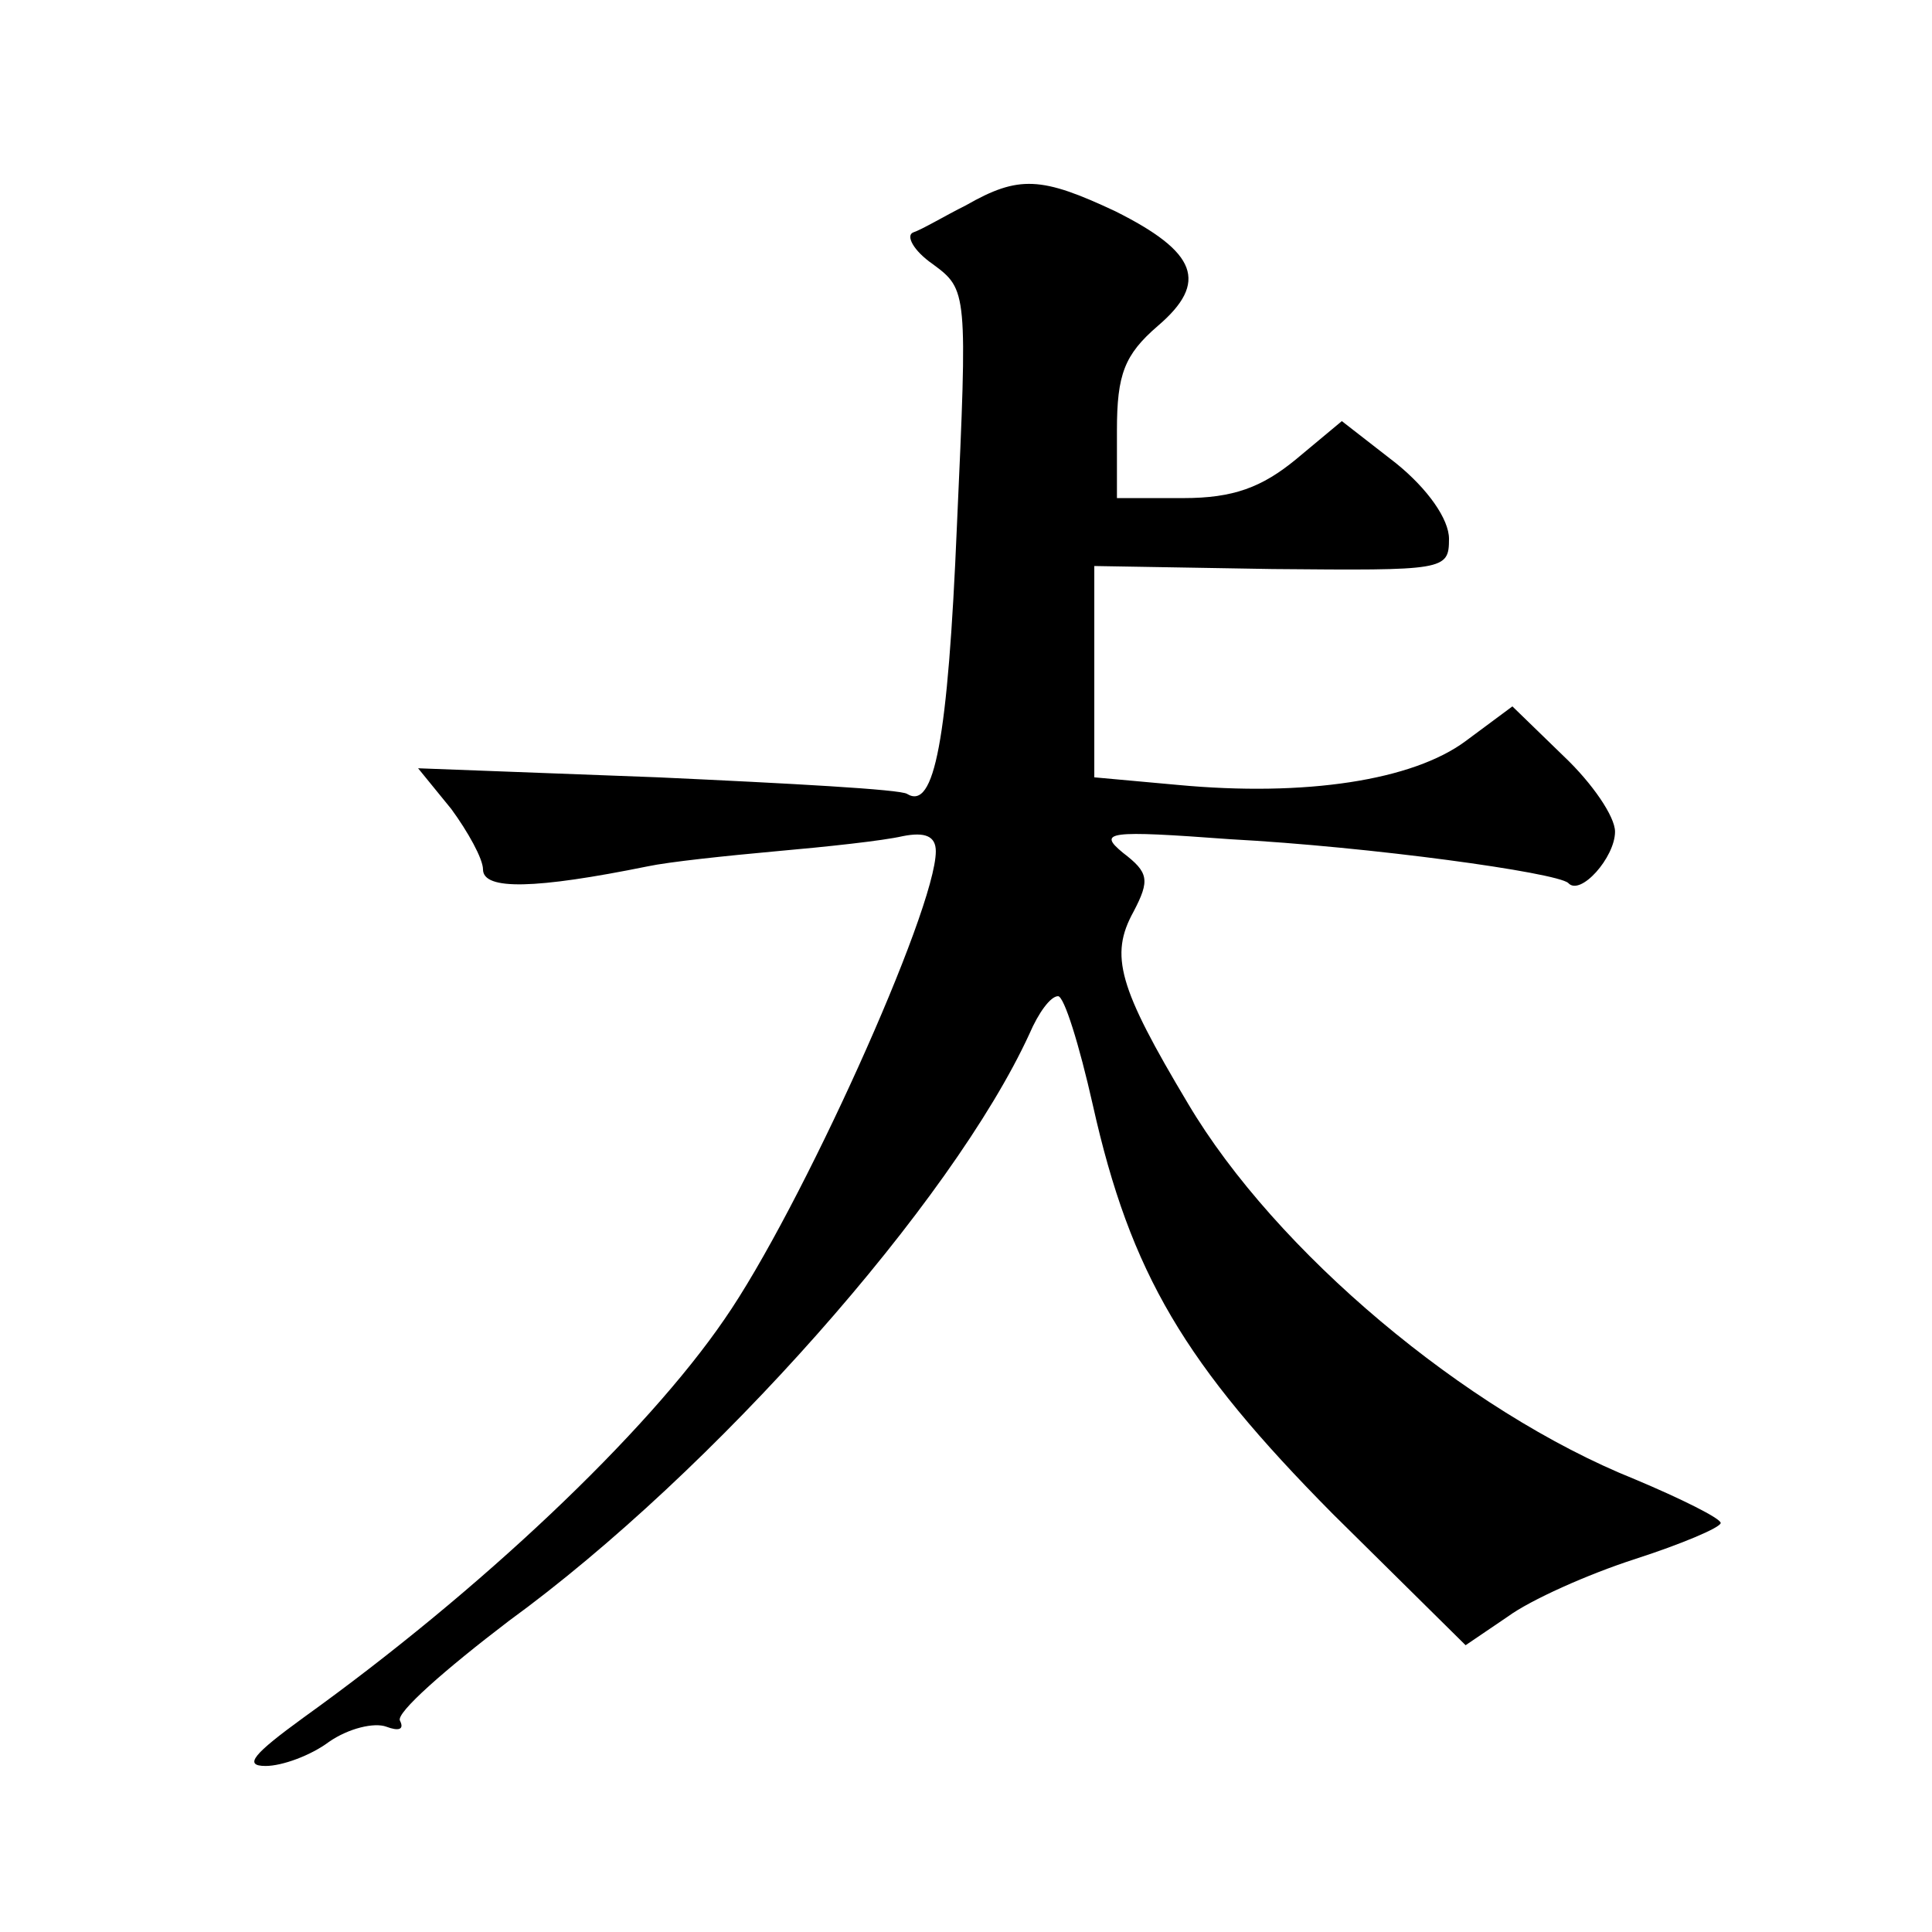
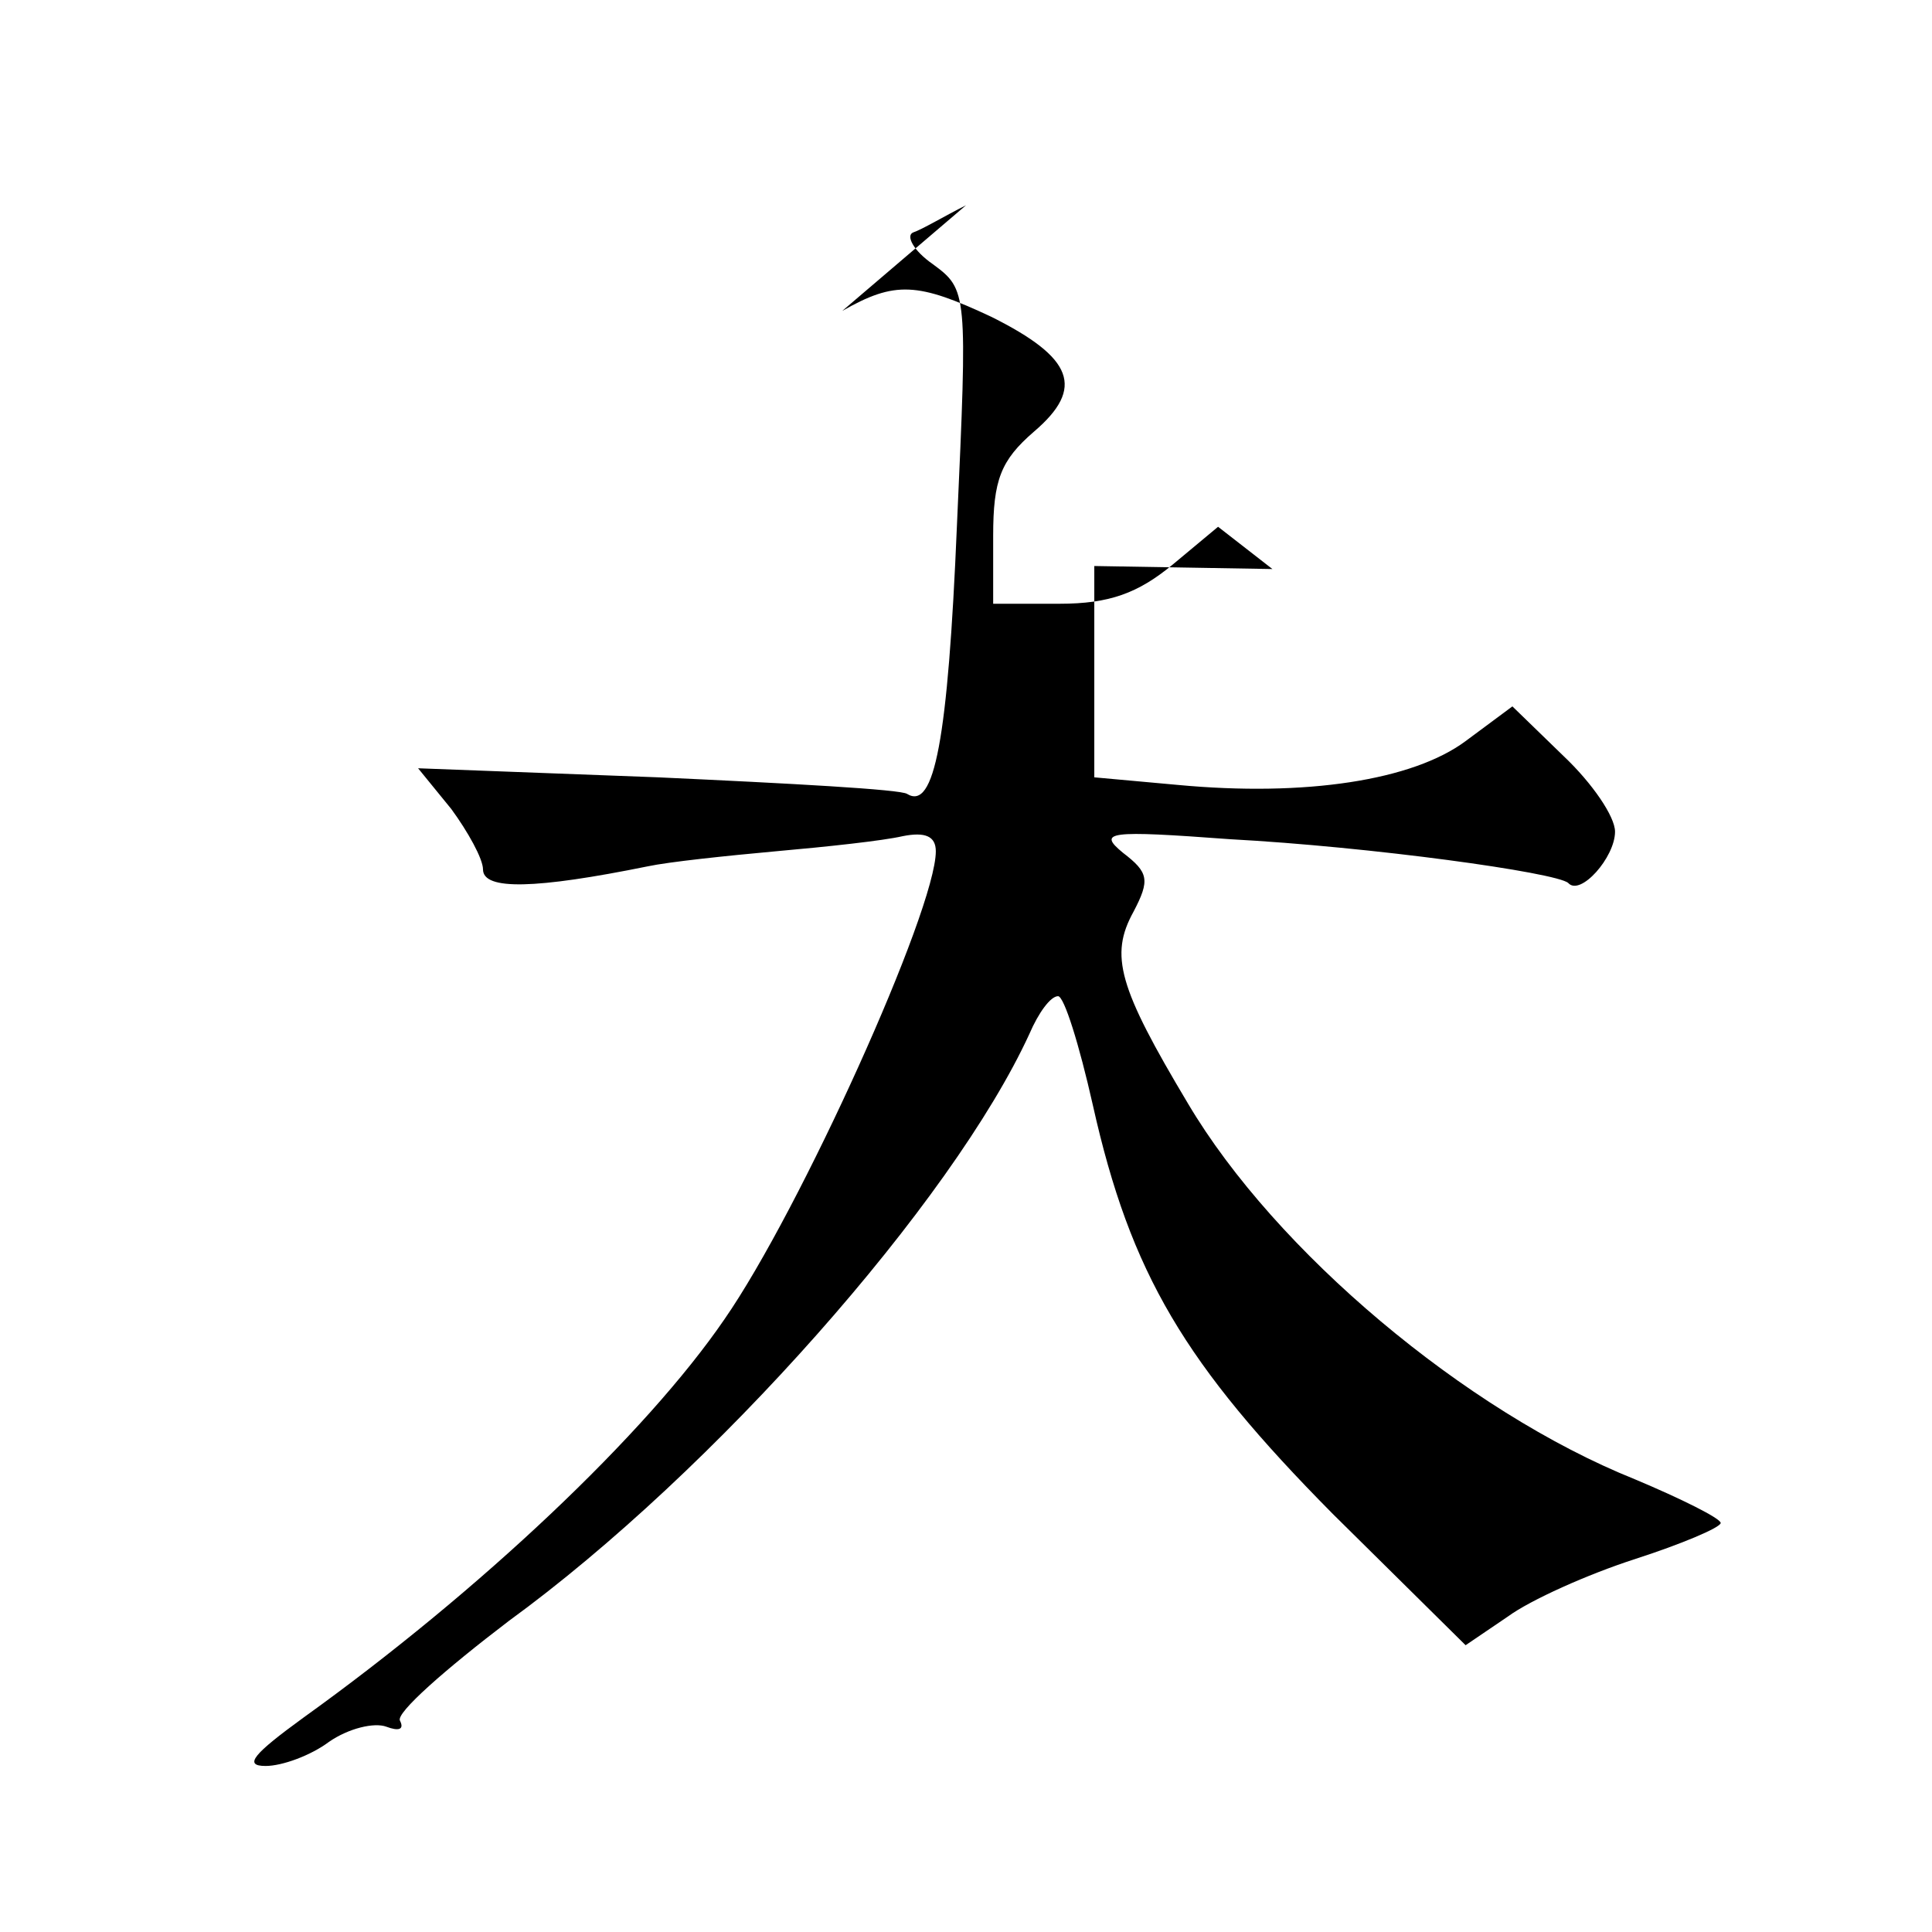
<svg xmlns="http://www.w3.org/2000/svg" version="1.0" width="128pt" height="128pt" viewBox="0 0 128 128" preserveAspectRatio="xMidYMid meet">
  <g transform="translate(0,128) scale(0.1,-0.1)" fill="#0" stroke="none">
-     <path d="M640 1144 c-14 -7 -29 -16 -35 -18 -5 -2 0 -12 13 -21 23 -17 23 -18 16 -173 -6 -143 -15 -189 -33 -178 -4 3 -78 7 -165 11 l-159 6 22 -27 c11 -15 21 -33 21 -40 0 -14 35 -13 109 2 14 3 52 7 85 10 34 3 71 7 84 10 15 3 22 0 22 -10 0 -39 -90 -238 -140 -310 -52 -76 -162 -180 -279 -264 -33 -24 -40 -32 -25 -32 11 0 30 7 42 16 13 9 30 13 38 10 8 -3 12 -2 9 4 -3 5 30 34 72 66 136 99 294 278 345 389 6 14 14 25 19 25 4 0 14 -32 23 -72 25 -112 61 -172 159 -271 l88 -87 28 19 c15 11 53 28 84 38 31 10 57 21 57 24 0 3 -26 16 -57 29 -112 45 -238 151 -296 249 -46 77 -52 98 -36 127 11 21 10 26 -7 39 -17 14 -10 15 71 9 93 -5 216 -22 224 -29 8 -9 31 17 31 34 0 10 -15 32 -34 50 l-34 33 -31 -23 c-35 -26 -106 -37 -191 -29 l-55 5 0 70 0 70 118 -2 c114 -1 117 -1 117 20 0 13 -14 33 -35 50 l-36 28 -30 -25 c-23 -19 -42 -26 -75 -26 l-44 0 0 45 c0 37 5 50 27 69 34 29 26 49 -28 76 -49 23 -64 24 -99 4z" />
+     <path d="M640 1144 c-14 -7 -29 -16 -35 -18 -5 -2 0 -12 13 -21 23 -17 23 -18 16 -173 -6 -143 -15 -189 -33 -178 -4 3 -78 7 -165 11 l-159 6 22 -27 c11 -15 21 -33 21 -40 0 -14 35 -13 109 2 14 3 52 7 85 10 34 3 71 7 84 10 15 3 22 0 22 -10 0 -39 -90 -238 -140 -310 -52 -76 -162 -180 -279 -264 -33 -24 -40 -32 -25 -32 11 0 30 7 42 16 13 9 30 13 38 10 8 -3 12 -2 9 4 -3 5 30 34 72 66 136 99 294 278 345 389 6 14 14 25 19 25 4 0 14 -32 23 -72 25 -112 61 -172 159 -271 l88 -87 28 19 c15 11 53 28 84 38 31 10 57 21 57 24 0 3 -26 16 -57 29 -112 45 -238 151 -296 249 -46 77 -52 98 -36 127 11 21 10 26 -7 39 -17 14 -10 15 71 9 93 -5 216 -22 224 -29 8 -9 31 17 31 34 0 10 -15 32 -34 50 l-34 33 -31 -23 c-35 -26 -106 -37 -191 -29 l-55 5 0 70 0 70 118 -2 l-36 28 -30 -25 c-23 -19 -42 -26 -75 -26 l-44 0 0 45 c0 37 5 50 27 69 34 29 26 49 -28 76 -49 23 -64 24 -99 4z" />
  </g>
</svg>